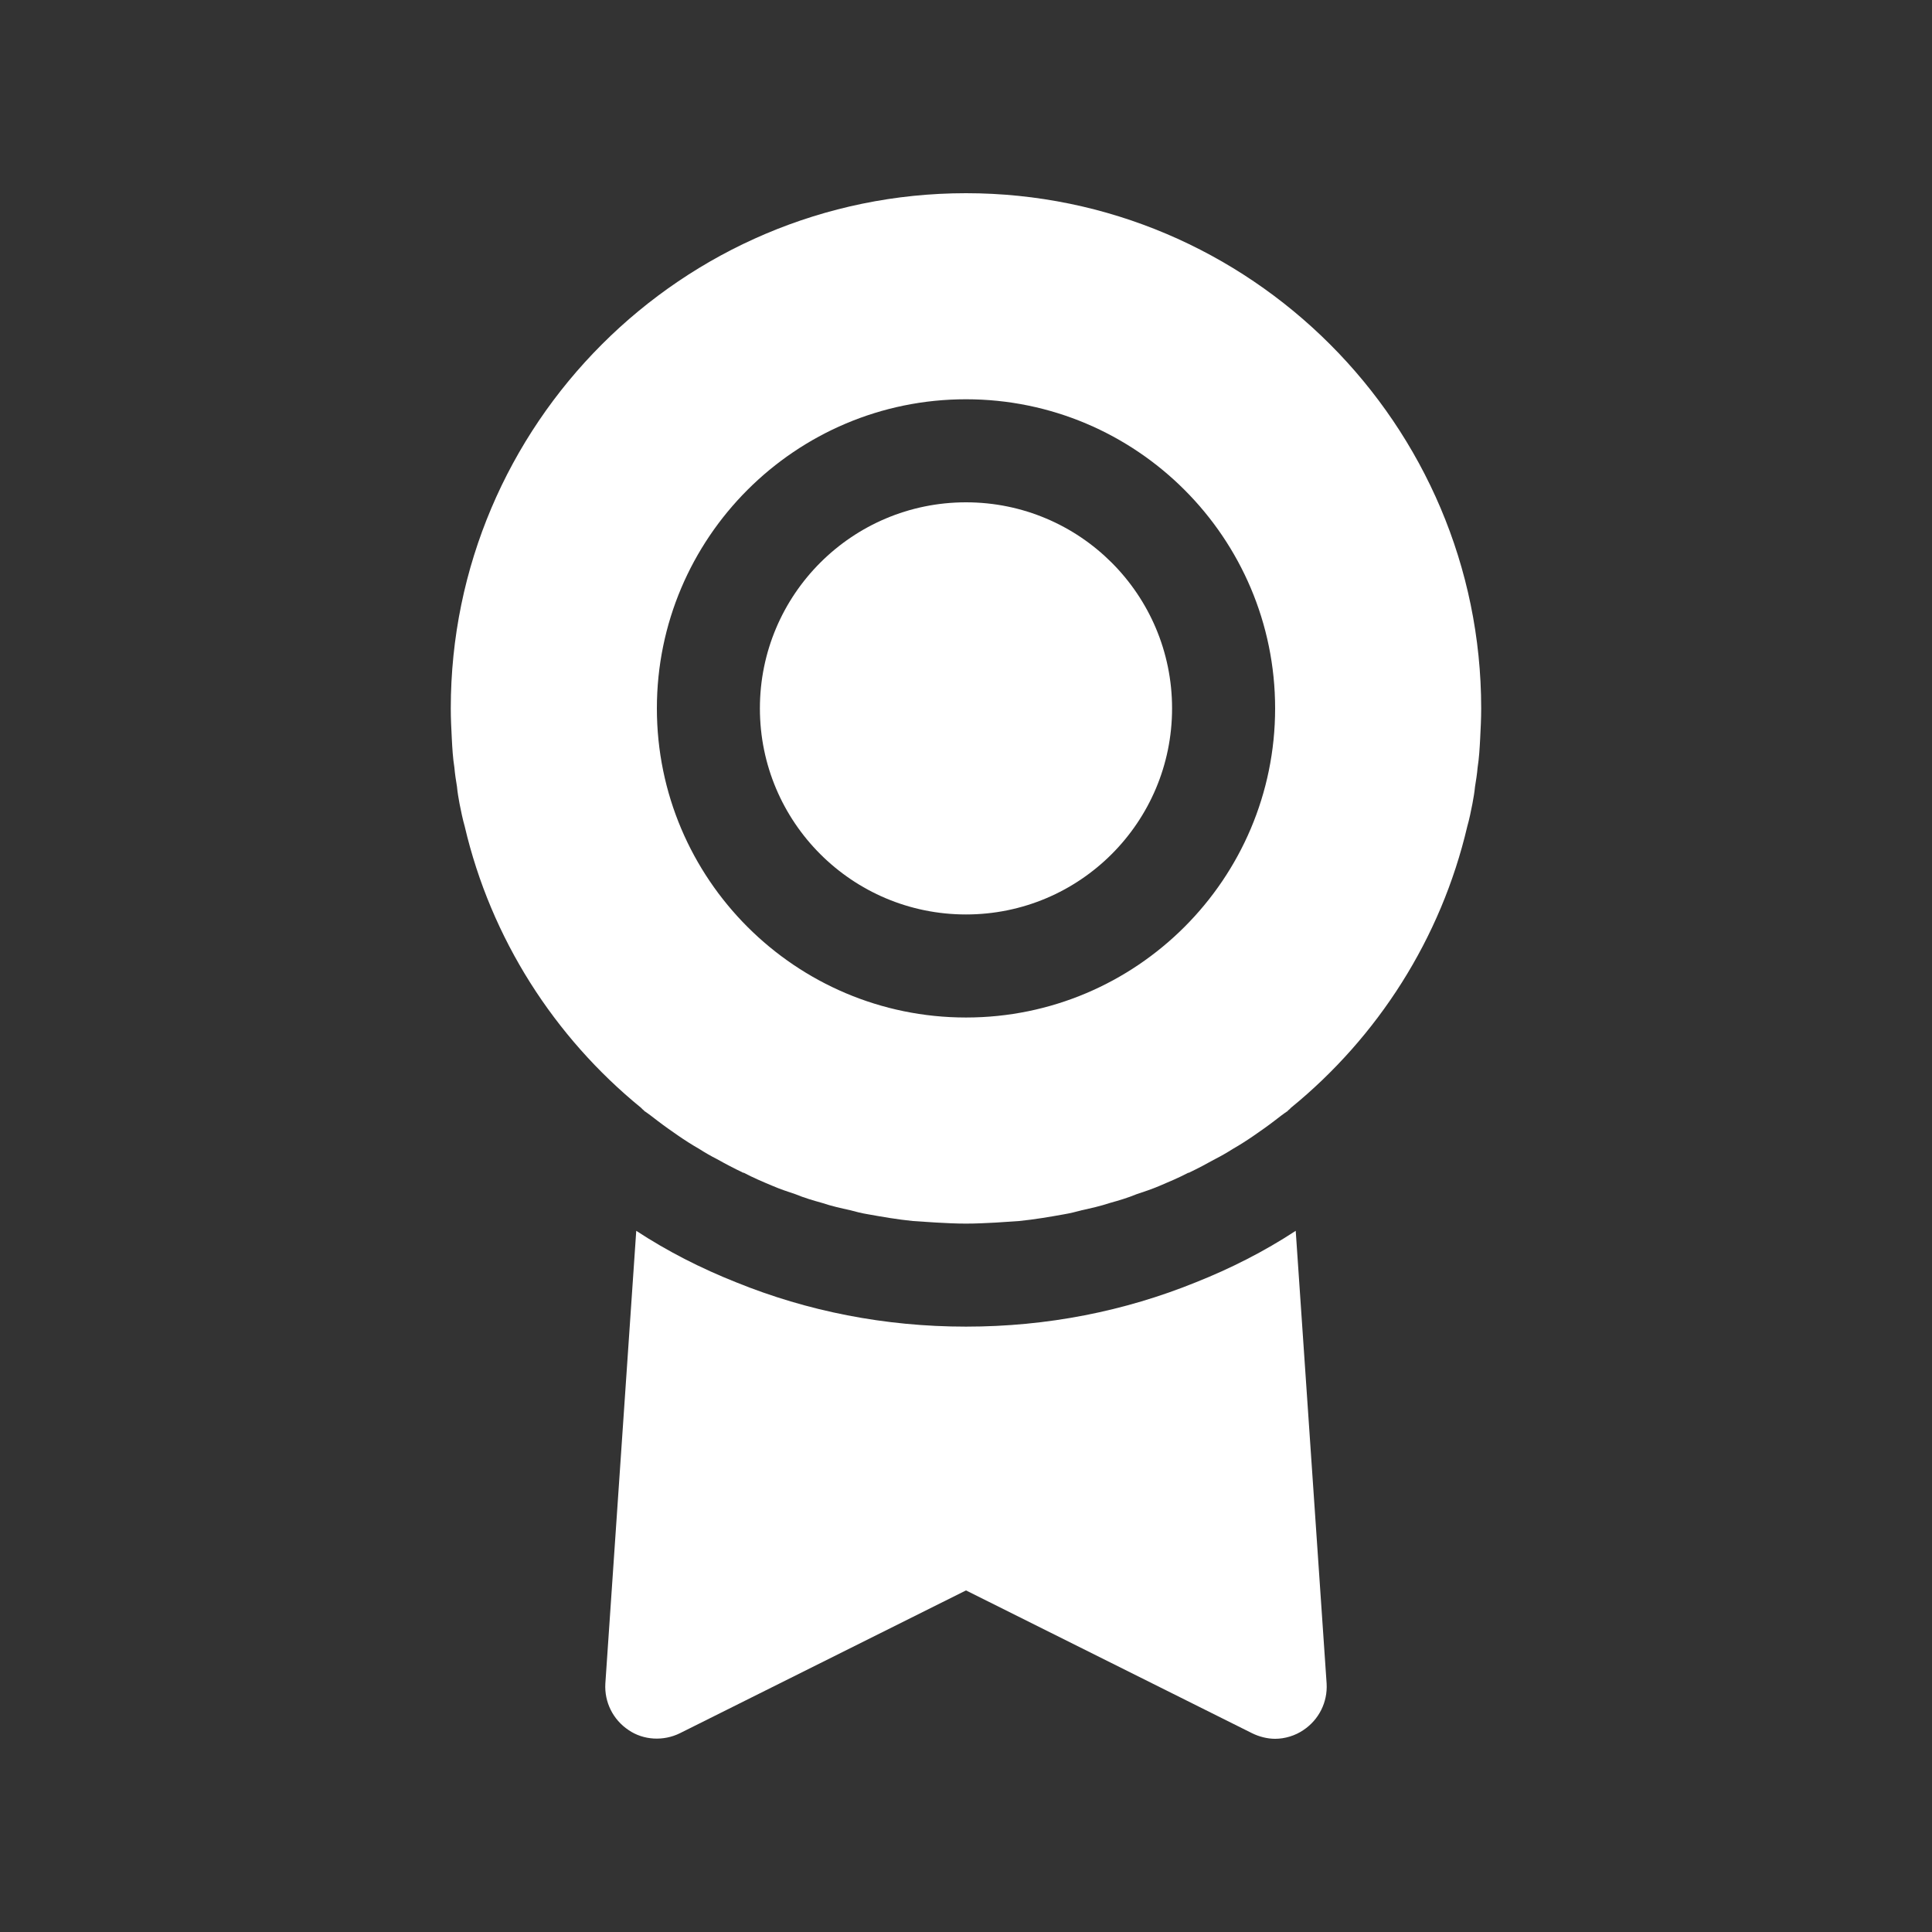
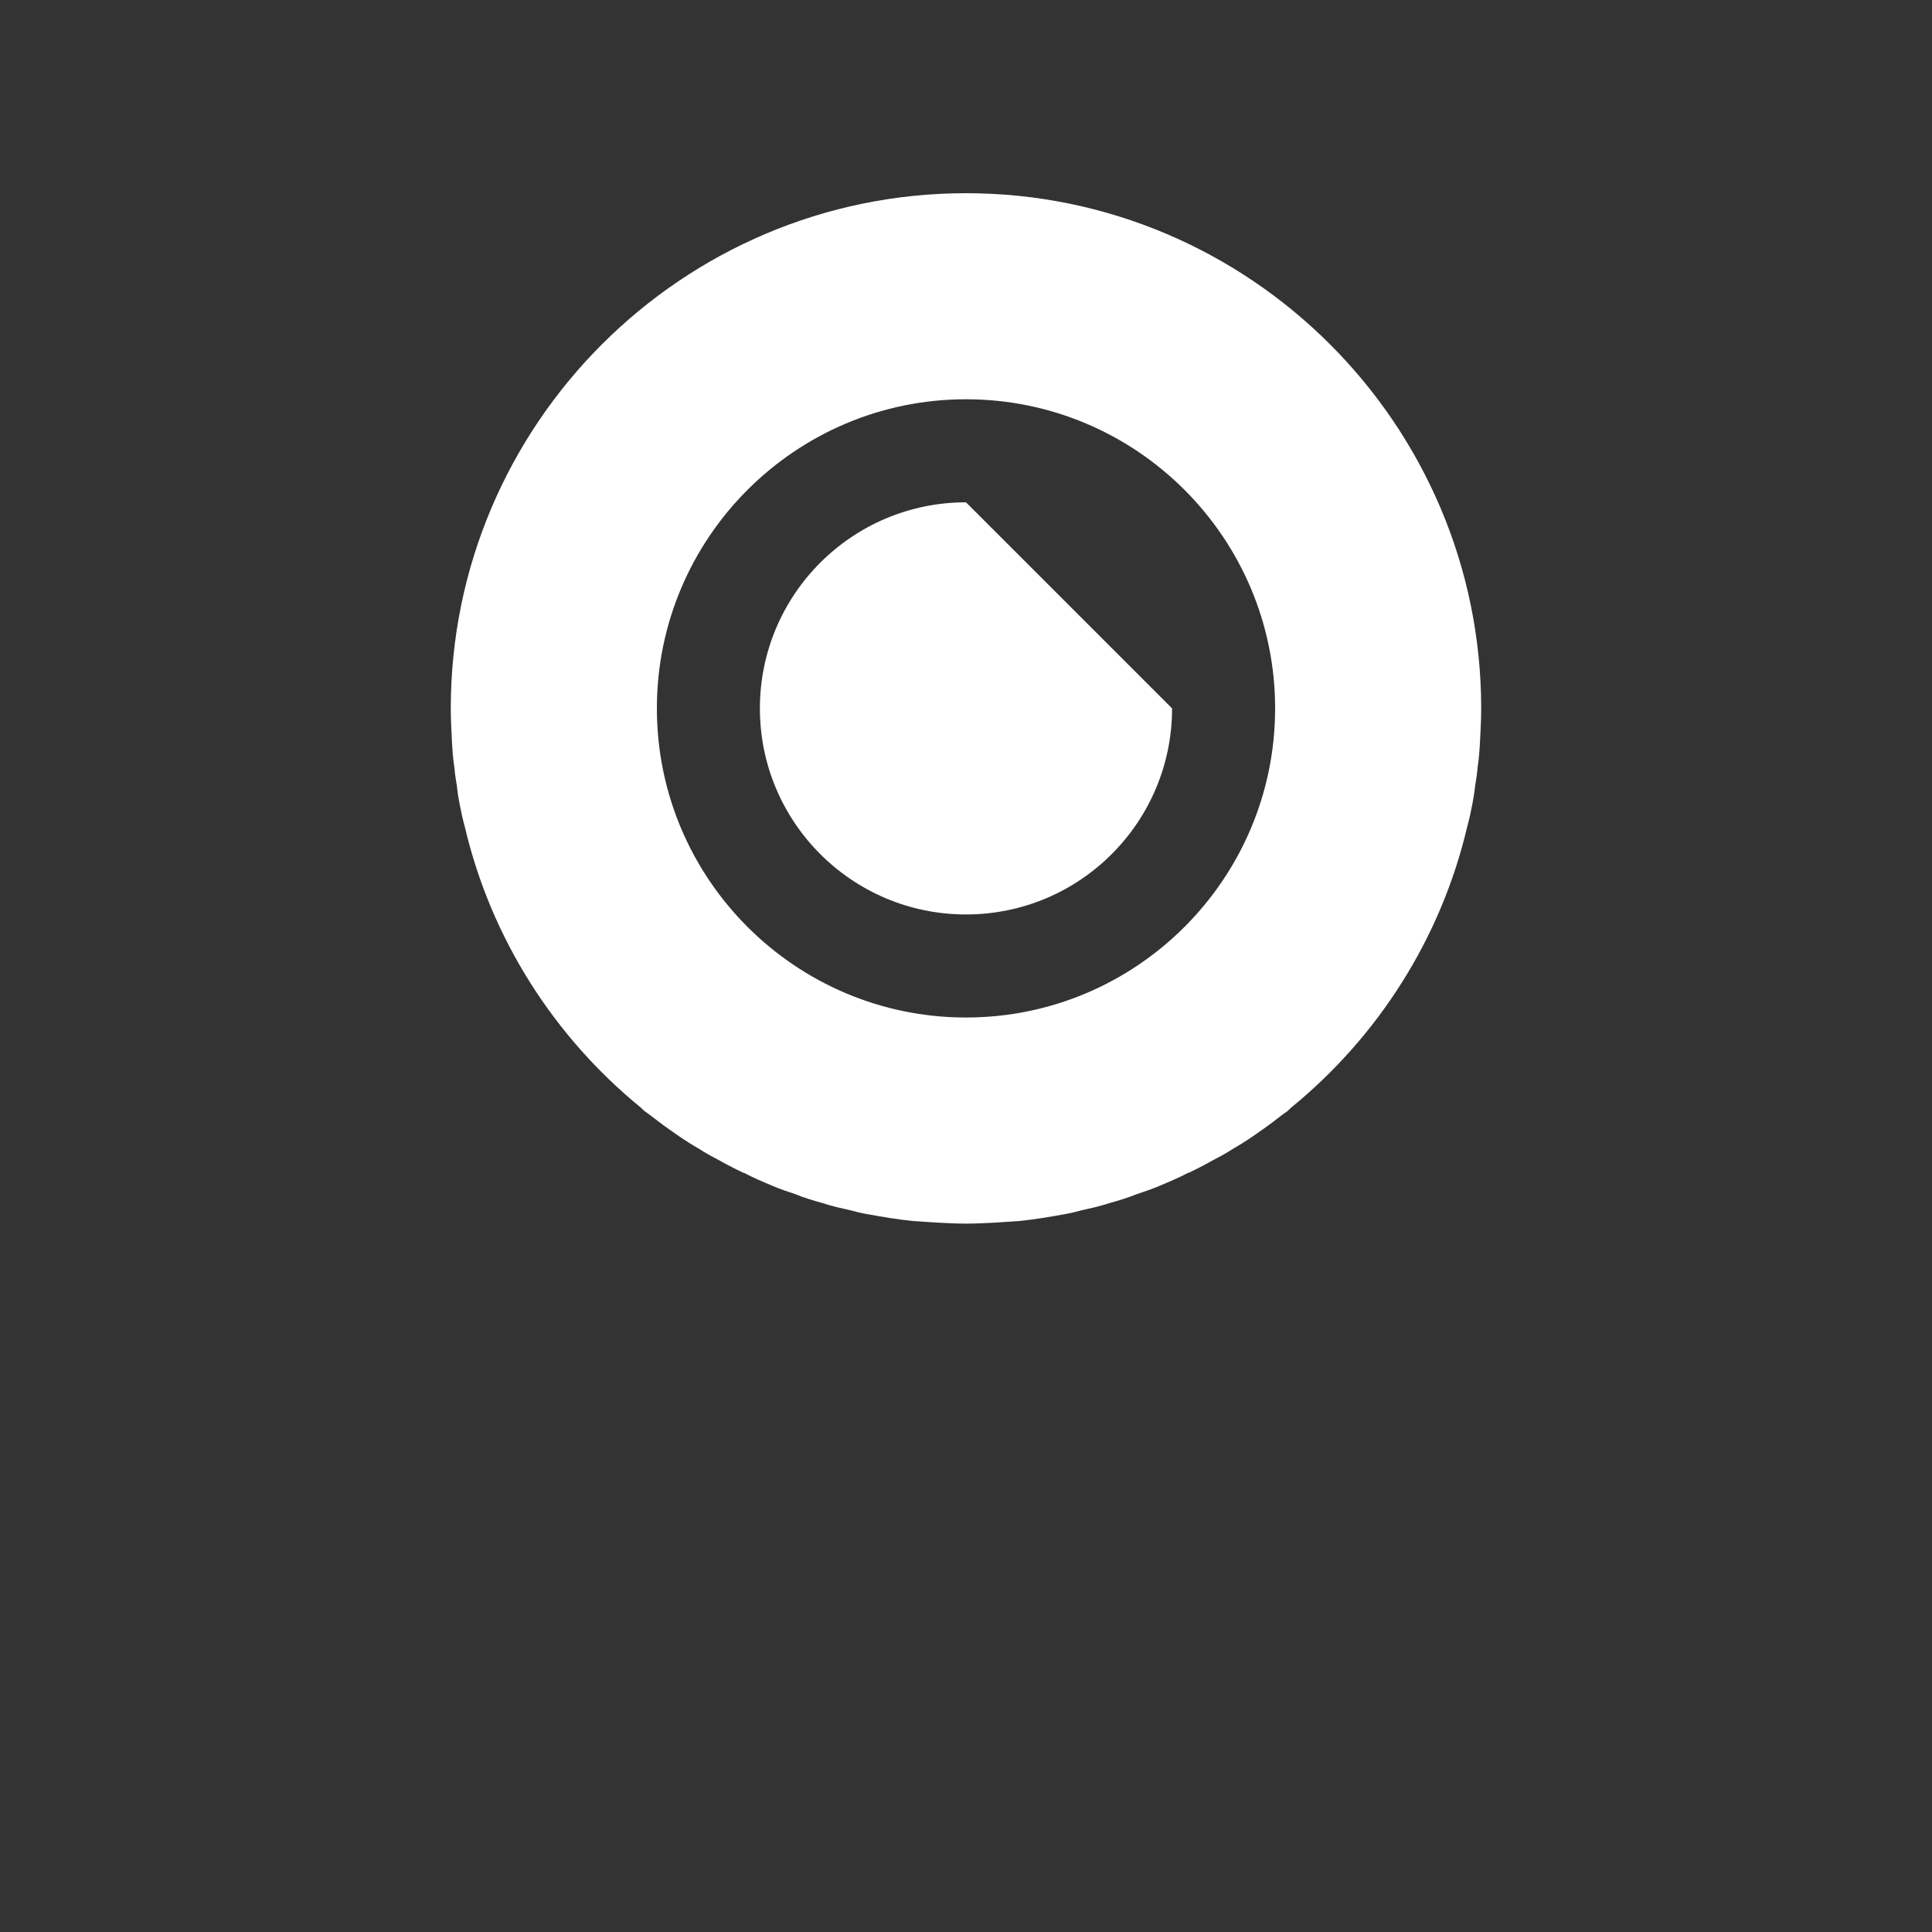
<svg xmlns="http://www.w3.org/2000/svg" width="56" height="56" viewBox="0 0 56 56" fill="none">
  <rect x="0" y="0" width="56" height="56" fill="#333333" stroke="none" />
  <path d="M28 5.6C19.771 5.6 13.066 12.305 13.066 20.533C13.066 20.832 13.081 21.115 13.096 21.414C13.111 21.698 13.126 21.967 13.171 22.25C13.186 22.43 13.216 22.624 13.246 22.803C13.261 22.967 13.29 23.132 13.32 23.296C13.365 23.52 13.41 23.744 13.47 23.953C14.231 27.208 16.068 30.06 18.577 32.106C18.592 32.121 18.607 32.136 18.622 32.151C18.637 32.166 18.652 32.181 18.666 32.181V32.196C18.801 32.286 18.935 32.39 19.07 32.495C19.264 32.644 19.458 32.778 19.652 32.913C19.846 33.047 20.055 33.181 20.265 33.301C20.429 33.406 20.608 33.51 20.787 33.6C21.026 33.734 21.28 33.868 21.534 33.988C21.534 34.003 21.534 34.003 21.549 33.988C21.832 34.138 22.116 34.257 22.4 34.376C22.609 34.466 22.833 34.541 23.057 34.615C23.311 34.72 23.565 34.794 23.834 34.869C24.102 34.959 24.372 35.019 24.64 35.078C24.805 35.123 24.983 35.168 25.163 35.197C25.581 35.272 26.014 35.347 26.462 35.392C26.686 35.406 26.91 35.422 27.134 35.436C27.418 35.452 27.716 35.467 28 35.467C28.284 35.467 28.582 35.452 28.866 35.437C29.09 35.422 29.314 35.407 29.538 35.392C29.986 35.347 30.419 35.273 30.837 35.198C31.017 35.168 31.196 35.123 31.36 35.078C31.629 35.019 31.898 34.959 32.166 34.87C32.435 34.795 32.689 34.72 32.943 34.615C33.167 34.541 33.391 34.466 33.6 34.377C33.884 34.257 34.167 34.138 34.451 33.989C34.466 34.003 34.466 34.003 34.466 33.989C34.72 33.869 34.974 33.734 35.213 33.6C35.392 33.51 35.571 33.406 35.736 33.301C35.945 33.182 36.154 33.047 36.348 32.913C36.542 32.779 36.736 32.644 36.93 32.495C37.065 32.39 37.199 32.286 37.334 32.196L37.333 32.181C37.348 32.181 37.363 32.166 37.378 32.151C37.393 32.136 37.408 32.121 37.423 32.106C39.931 30.06 41.768 27.209 42.53 23.953C42.59 23.744 42.635 23.52 42.679 23.296C42.709 23.131 42.739 22.967 42.754 22.803C42.784 22.624 42.814 22.43 42.829 22.25C42.873 21.967 42.888 21.698 42.903 21.414C42.918 21.115 42.933 20.832 42.933 20.533C42.933 12.305 36.228 5.6 28 5.6H28ZM28 29.493C23.057 29.493 19.04 25.476 19.04 20.533C19.04 15.59 23.057 11.573 28 11.573C32.943 11.573 36.96 15.59 36.96 20.533C36.96 25.476 32.943 29.493 28 29.493Z" fill="white" />
-   <path d="M33.973 20.533C33.973 23.832 31.299 26.506 28 26.506C24.701 26.506 22.026 23.832 22.026 20.533C22.026 17.234 24.701 14.56 28 14.56C31.299 14.56 33.973 17.234 33.973 20.533Z" fill="white" />
-   <path d="M34.66 37.169C32.599 38.005 30.359 38.453 28 38.453C25.64 38.453 23.4 38.005 21.339 37.169C20.324 36.766 19.353 36.273 18.442 35.676L17.546 48.802C17.516 49.34 17.77 49.847 18.218 50.146C18.651 50.444 19.234 50.474 19.712 50.236L28 46.099L36.288 50.236C36.497 50.34 36.736 50.4 36.96 50.4C37.243 50.4 37.542 50.31 37.781 50.146C38.229 49.847 38.483 49.34 38.453 48.802L37.557 35.676C36.646 36.273 35.675 36.766 34.66 37.169Z" fill="white" />
+   <path d="M33.973 20.533C33.973 23.832 31.299 26.506 28 26.506C24.701 26.506 22.026 23.832 22.026 20.533C22.026 17.234 24.701 14.56 28 14.56Z" fill="white" />
</svg>